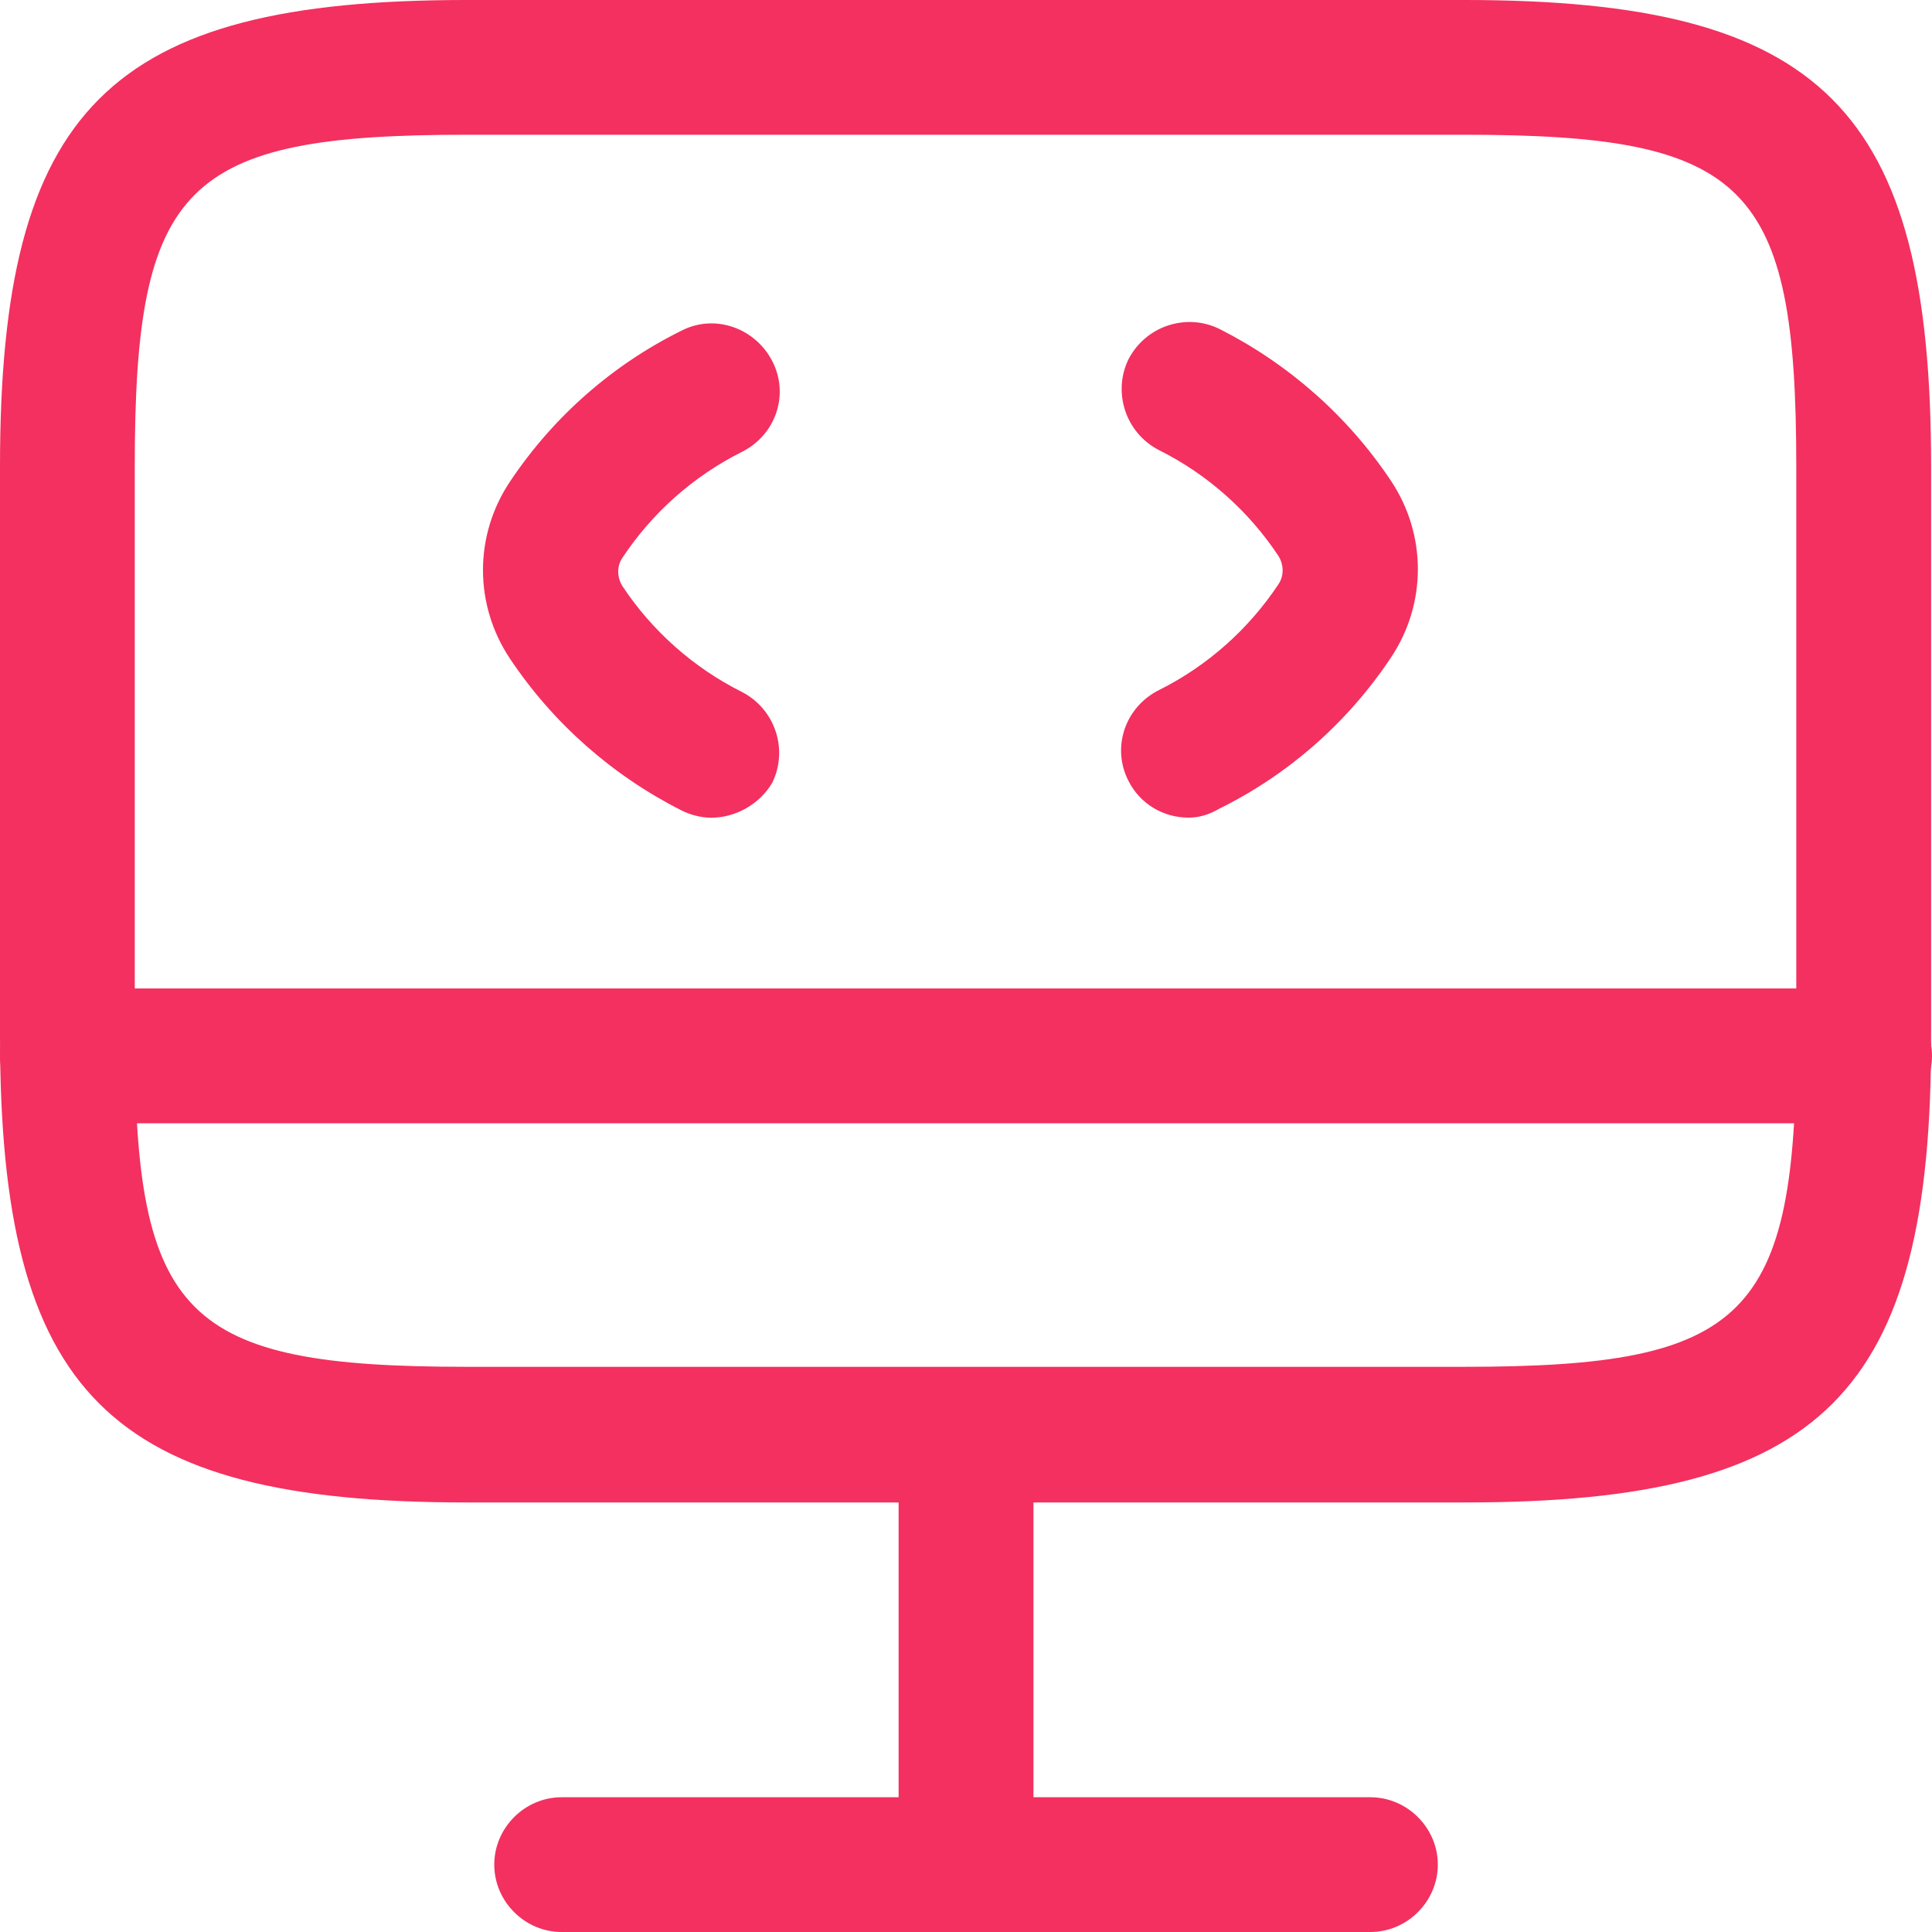
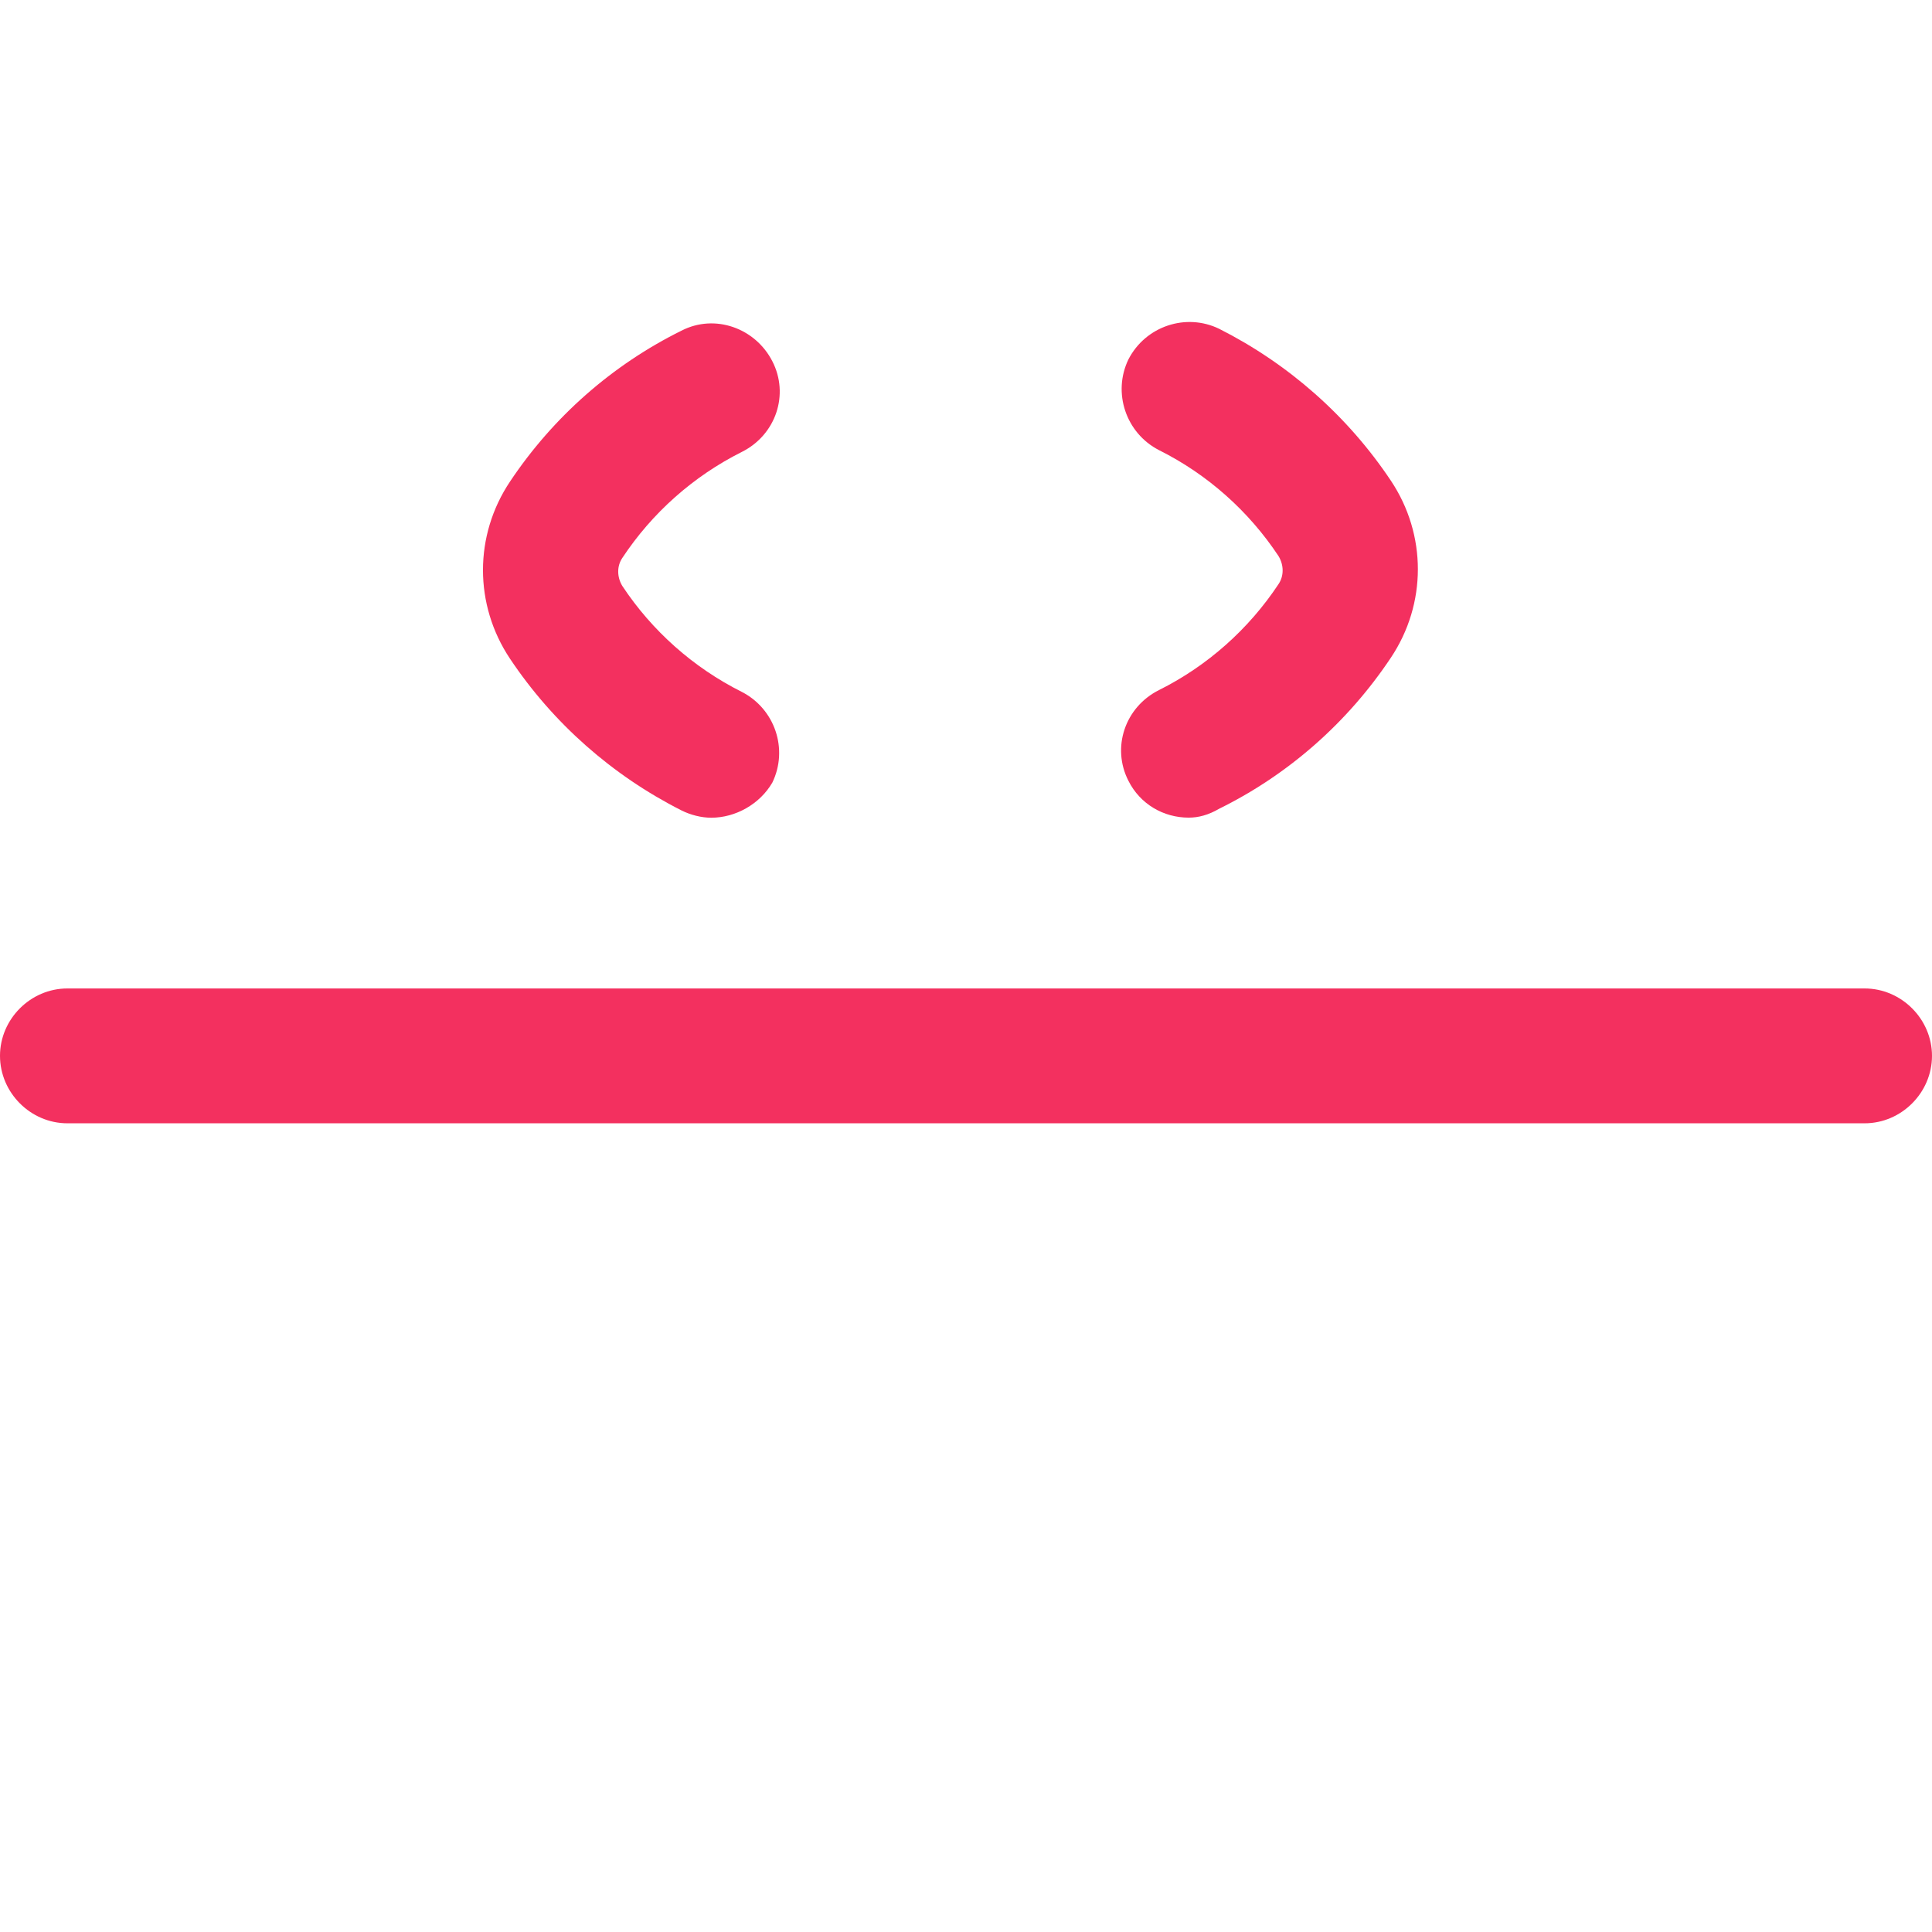
<svg xmlns="http://www.w3.org/2000/svg" width="32" height="32" viewBox="0 0 24 24" fill="none">
-   <path d="M18.206 18.664H5.793C1.351 18.664 0 17.314 0 12.871V5.793C0 1.351 1.351 0 5.793 0H18.195C22.638 0 23.989 1.351 23.989 5.793V12.86C24 17.314 22.649 18.664 18.206 18.664ZM5.793 1.674C2.288 1.674 1.674 2.288 1.674 5.793V12.86C1.674 16.365 2.288 16.979 5.793 16.979H18.195C21.701 16.979 22.314 16.365 22.314 12.86V5.793C22.314 2.288 21.701 1.674 18.195 1.674H5.793V1.674Z" fill="#F3305F" />
-   <path d="M12 24C11.543 24 11.163 23.62 11.163 23.163V17.827C11.163 17.369 11.543 16.99 12 16.99C12.458 16.99 12.838 17.369 12.838 17.827V23.163C12.838 23.62 12.458 24 12 24Z" fill="#F3305F" />
  <path d="M23.163 13.954H0.837C0.38 13.954 0 13.574 0 13.116C0 12.659 0.38 12.279 0.837 12.279H23.163C23.62 12.279 24 12.659 24 13.116C24 13.574 23.62 13.954 23.163 13.954Z" fill="#F3305F" />
  <path d="M8.835 10.158C8.713 10.158 8.579 10.124 8.467 10.068C7.607 9.633 6.871 8.985 6.335 8.182C5.888 7.512 5.888 6.652 6.335 5.983C6.871 5.179 7.607 4.532 8.467 4.107C8.88 3.895 9.382 4.074 9.594 4.487C9.807 4.9 9.639 5.402 9.215 5.614C8.612 5.916 8.099 6.373 7.73 6.932C7.663 7.032 7.663 7.166 7.73 7.278C8.099 7.836 8.612 8.293 9.215 8.595C9.628 8.807 9.795 9.309 9.594 9.722C9.438 9.99 9.137 10.158 8.835 10.158Z" fill="#F3305F" />
  <path d="M14.766 10.157C14.454 10.157 14.164 9.99 14.018 9.7C13.806 9.287 13.974 8.784 14.398 8.572C15.001 8.271 15.514 7.813 15.883 7.255C15.95 7.155 15.95 7.021 15.883 6.909C15.514 6.351 15.001 5.893 14.398 5.592C13.985 5.38 13.818 4.877 14.018 4.464C14.231 4.051 14.733 3.884 15.146 4.085C16.006 4.52 16.742 5.168 17.278 5.971C17.725 6.641 17.725 7.501 17.278 8.17C16.742 8.974 16.006 9.622 15.146 10.046C15.012 10.124 14.889 10.157 14.766 10.157Z" fill="#F3305F" />
-   <path d="M17.023 24H6.977C6.519 24 6.14 23.621 6.14 23.163C6.14 22.705 6.519 22.326 6.977 22.326H17.023C17.481 22.326 17.861 22.705 17.861 23.163C17.861 23.621 17.481 24 17.023 24Z" fill="#F3305F" />
</svg>